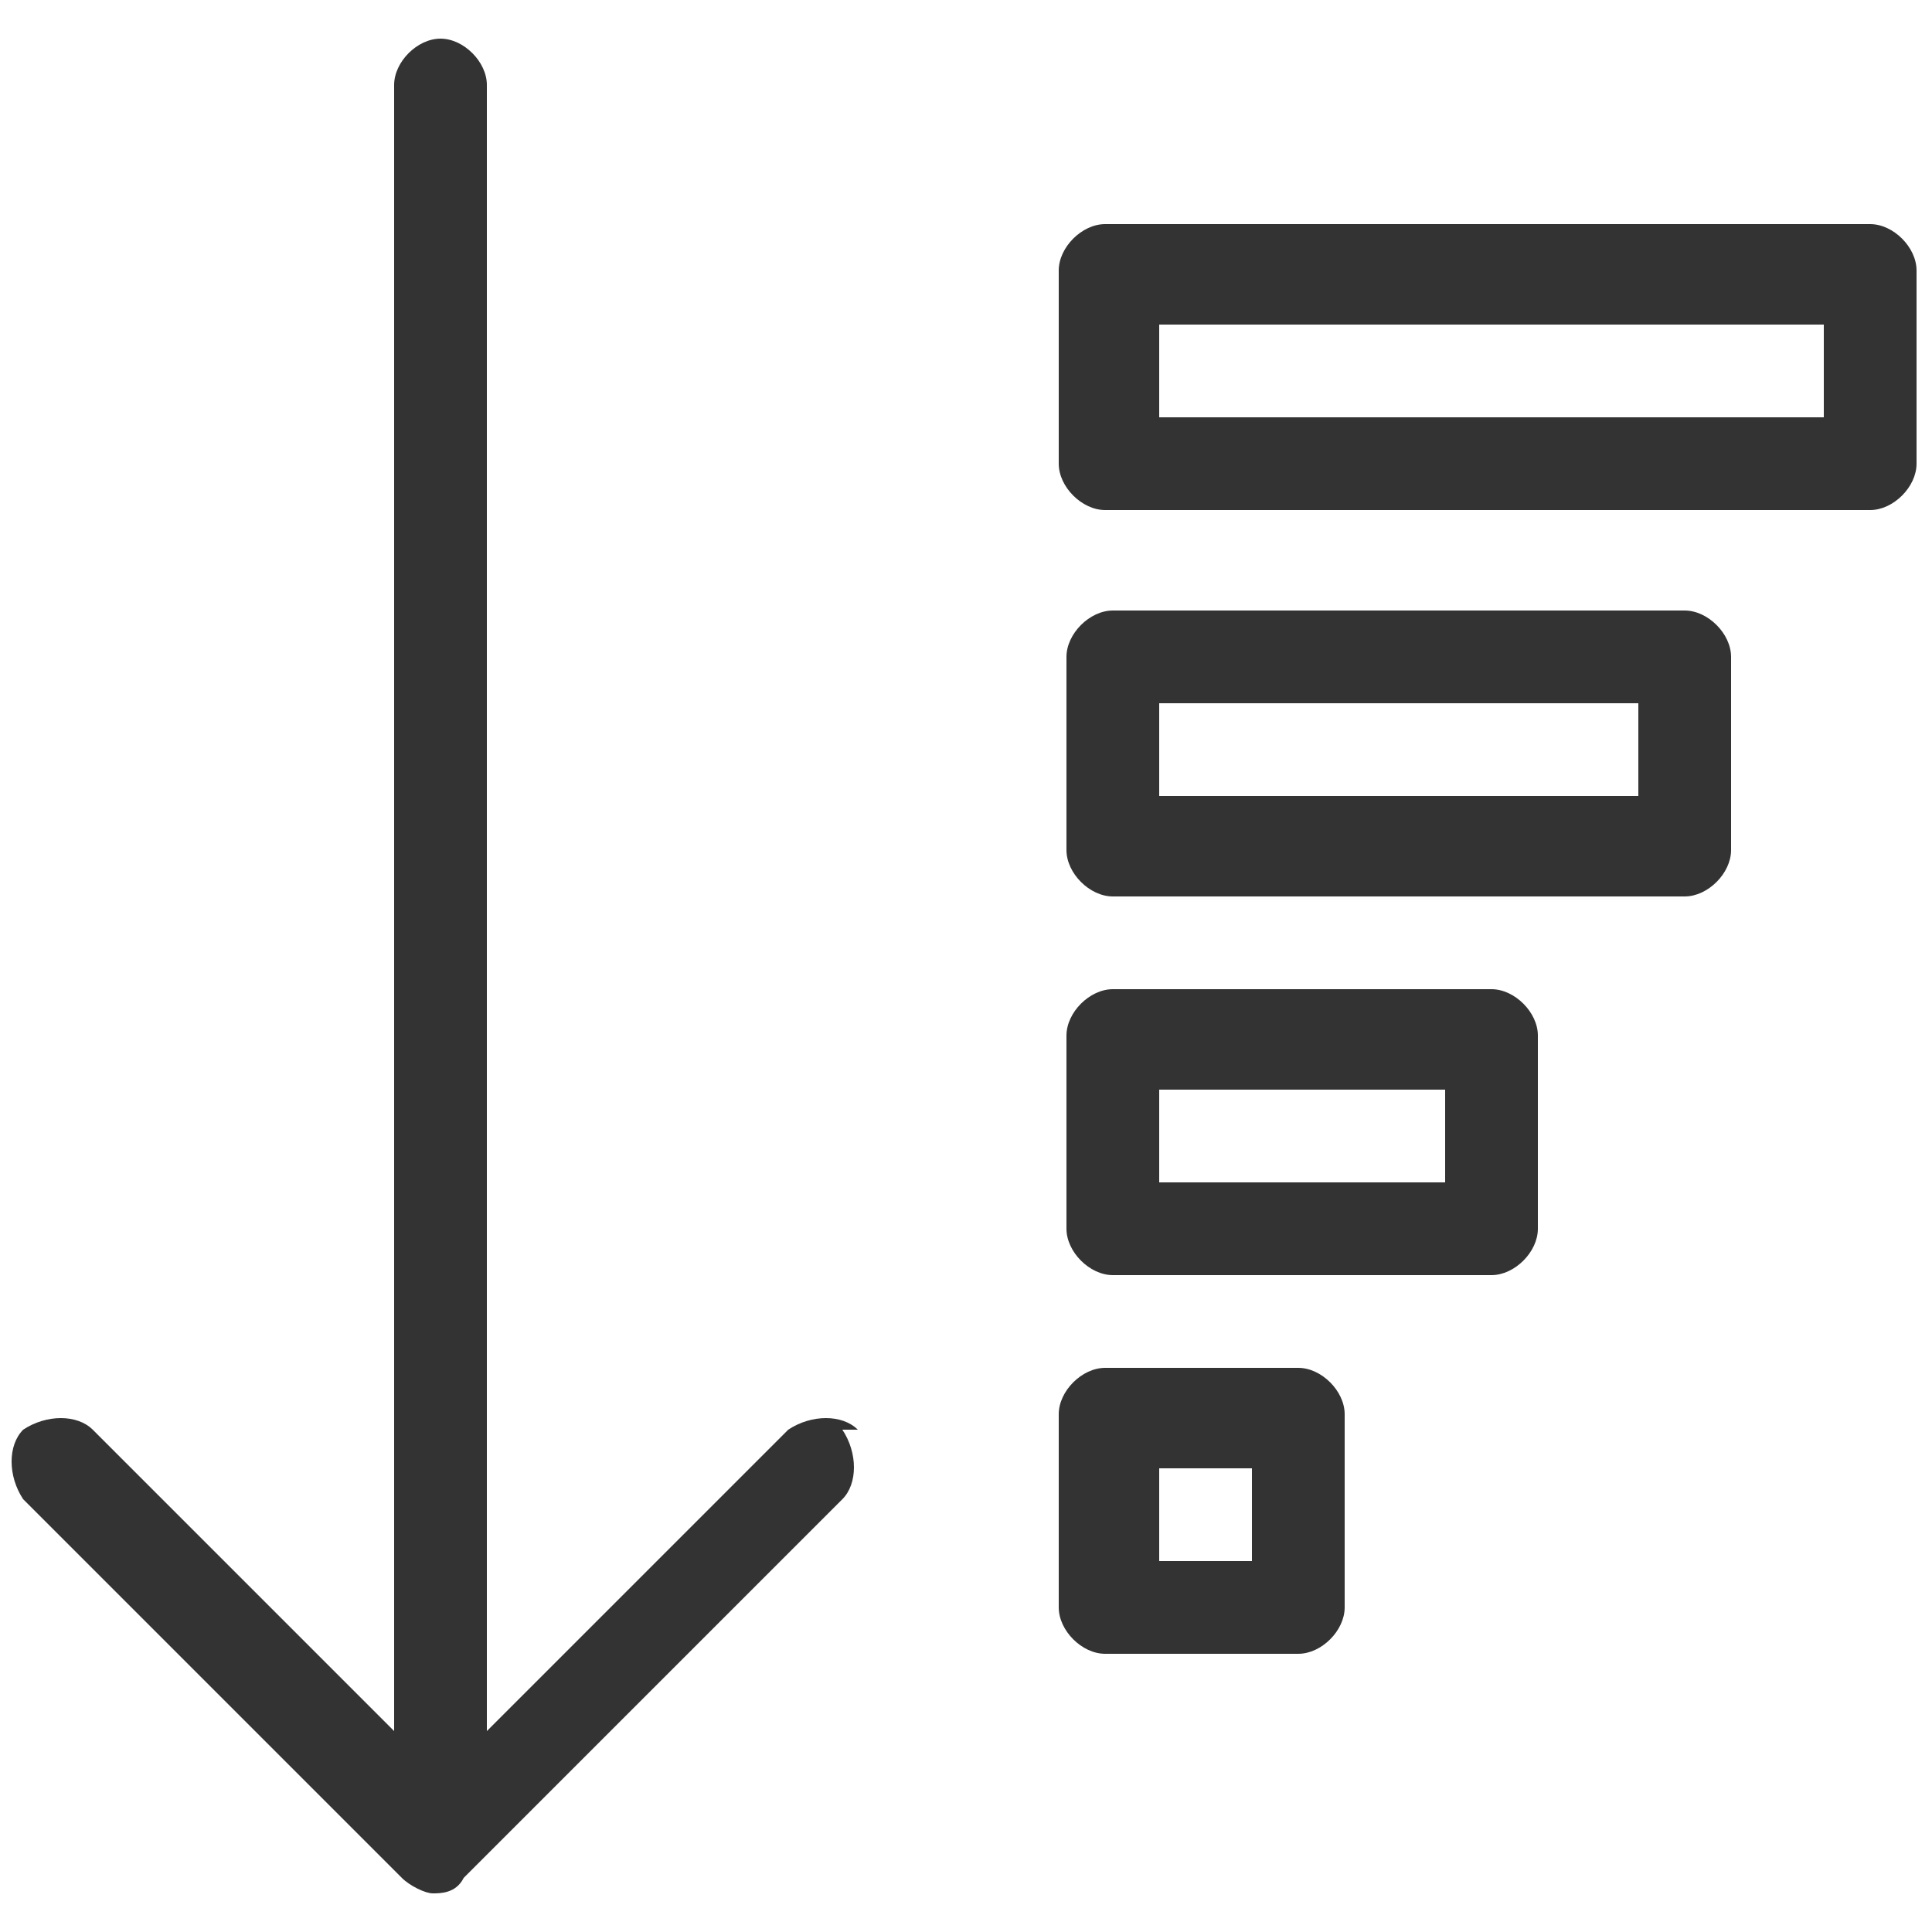
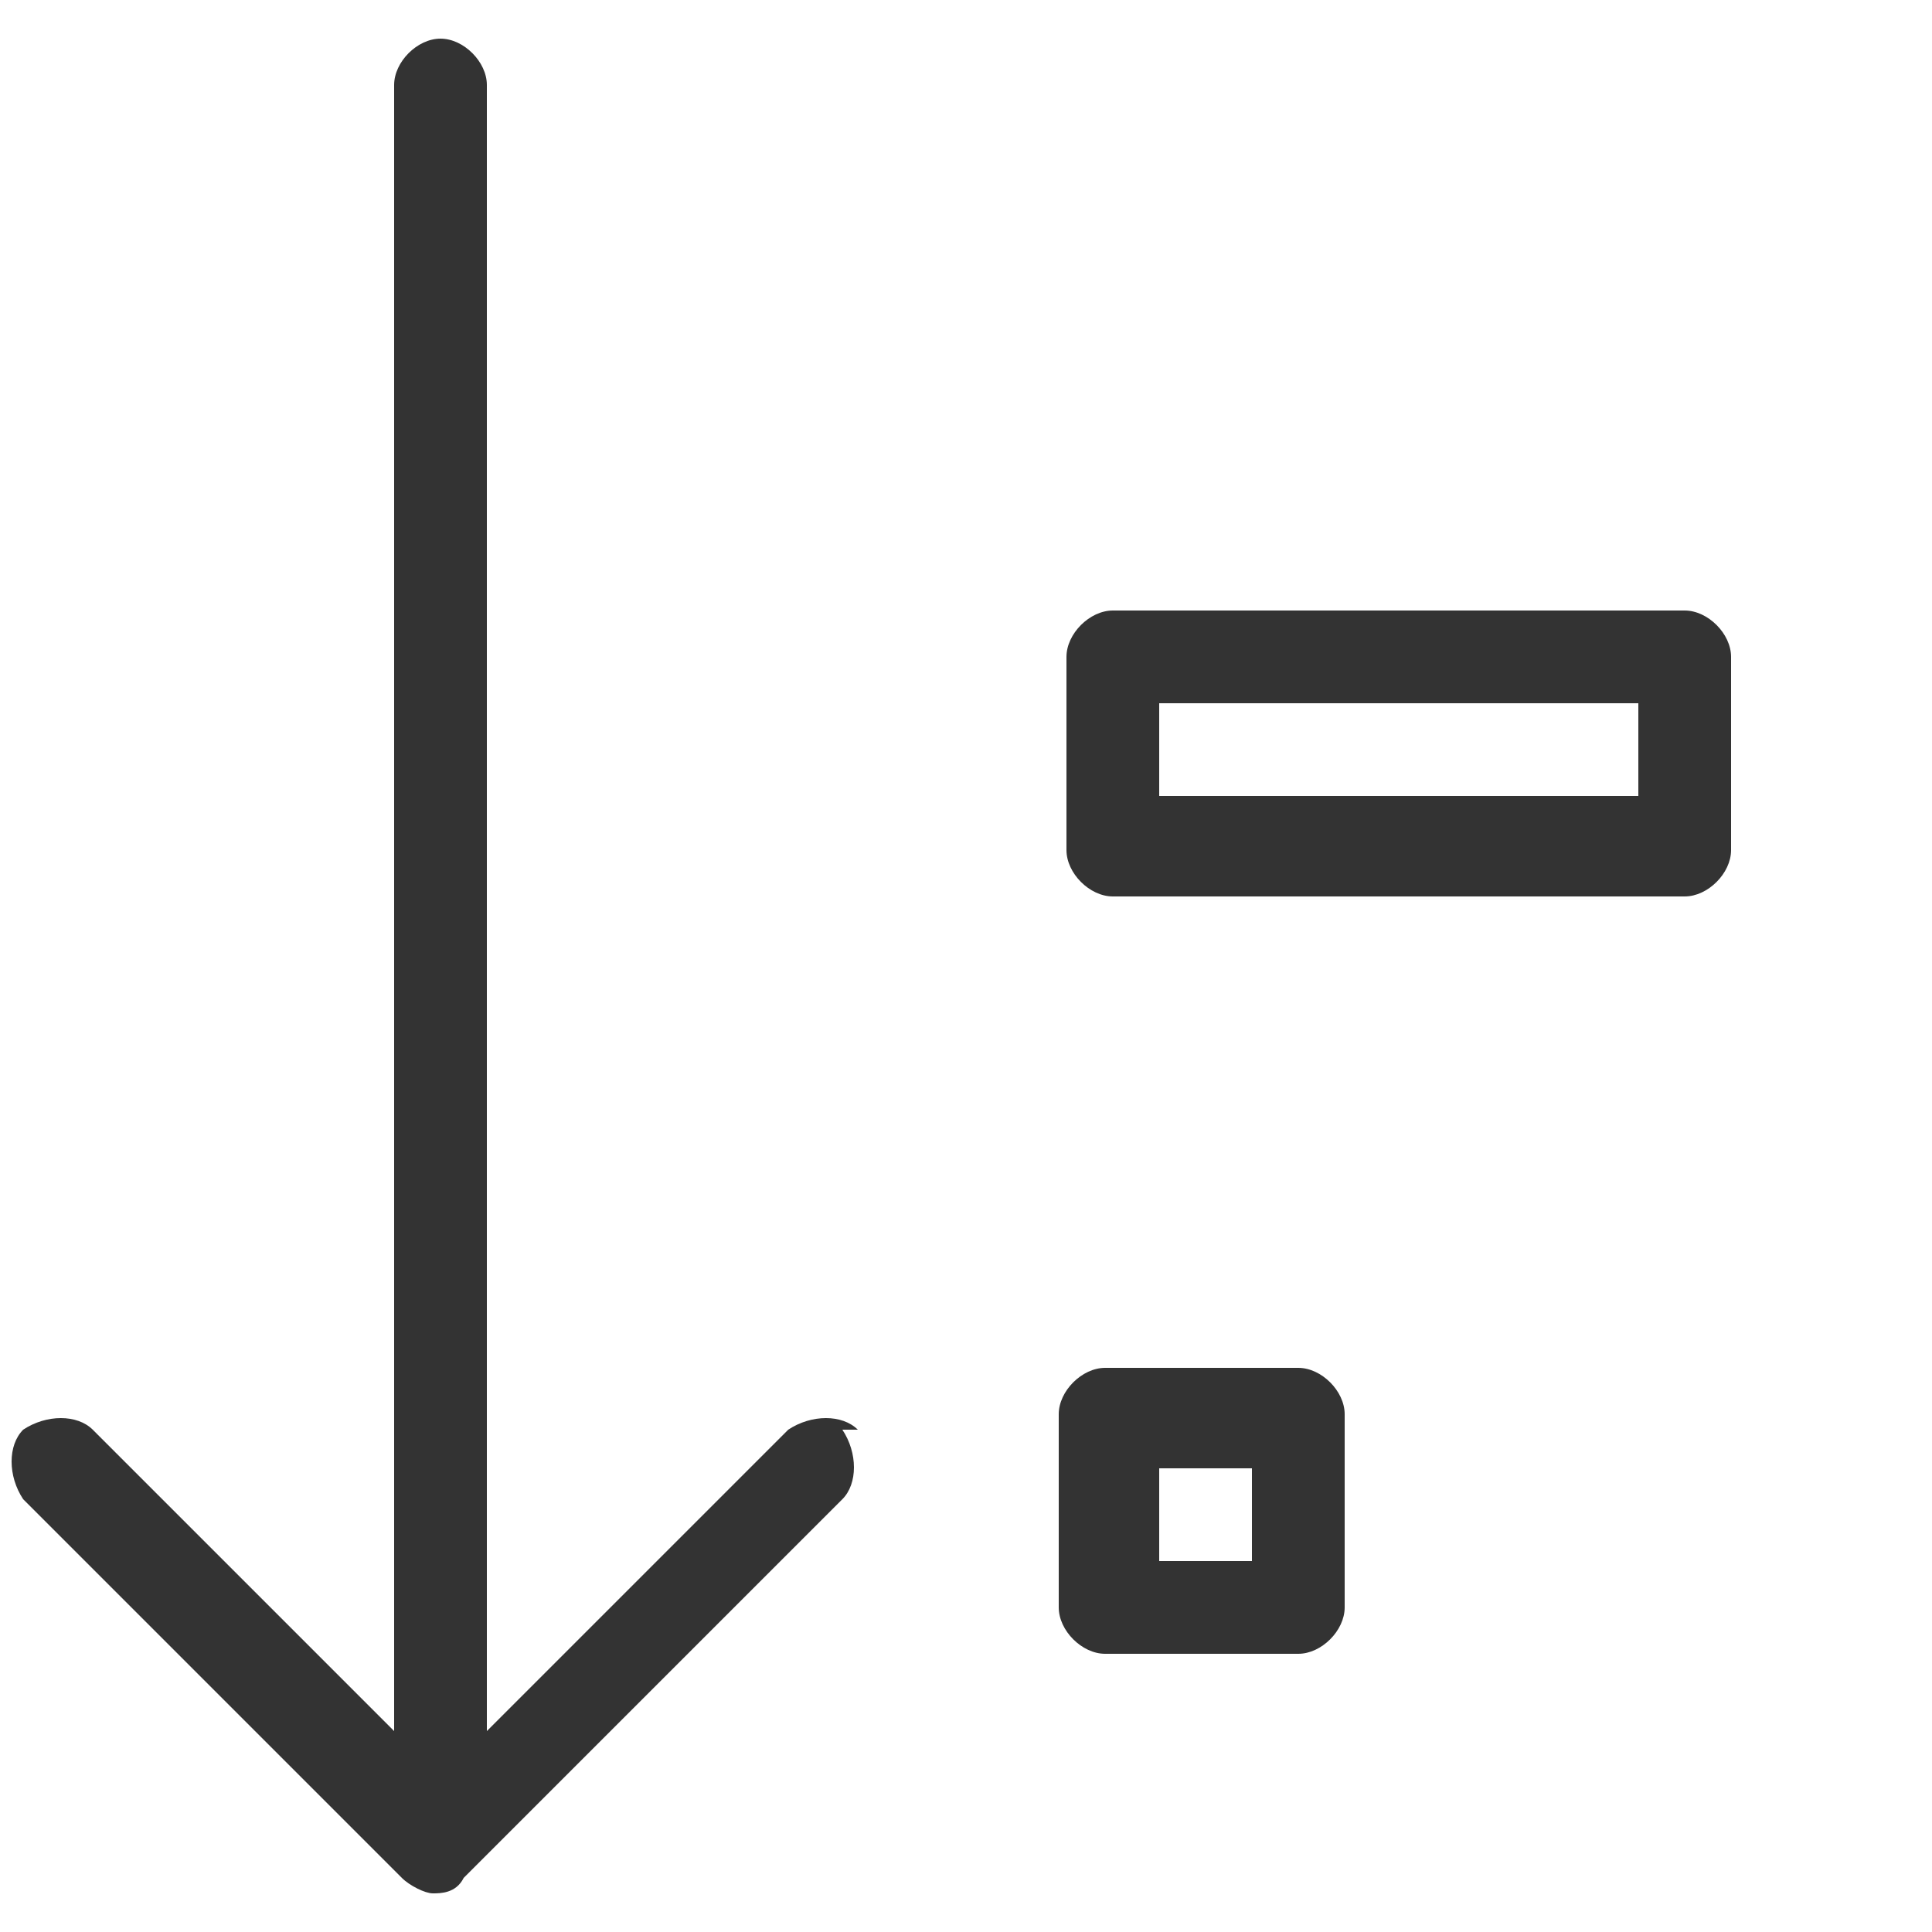
<svg xmlns="http://www.w3.org/2000/svg" viewBox="0 0 25 25" version="1.1" id="Layer_1">
  <defs>
    <style>
      .st0 {
        fill: #333;
      }
    </style>
  </defs>
  <path d="M11.1,18.5c-.2-.2-.6-.2-.9,0l-3.9,3.9V1.1c0-.3-.3-.6-.6-.6s-.6.3-.6.6v21.3l-3.9-3.9c-.2-.2-.6-.2-.9,0-.2.2-.2.6,0,.9l4.9,4.9c.1.1.3.2.4.2s.3,0,.4-.2l4.9-4.9c.2-.2.2-.6,0-.9h0Z" class="st0" />
  <path d="M16.8,21.4h-2.5c-.3,0-.6-.3-.6-.6v-2.5c0-.3.3-.6.6-.6h2.5c.3,0,.6.3.6.6v2.5c0,.3-.3.6-.6.6ZM15,20.2h1.2v-1.2h-1.2v1.2Z" class="st0" />
-   <path d="M19.3,16.5h-4.9c-.3,0-.6-.3-.6-.6v-2.5c0-.3.3-.6.6-.6h4.9c.3,0,.6.3.6.6v2.5c0,.3-.3.6-.6.6ZM15,15.3h3.7v-1.2h-3.7v1.2Z" class="st0" />
  <path d="M21.8,11.6h-7.4c-.3,0-.6-.3-.6-.6v-2.5c0-.3.3-.6.6-.6h7.4c.3,0,.6.3.6.6v2.5c0,.3-.3.6-.6.6ZM15,10.3h6.2v-1.2h-6.2v1.2Z" class="st0" />
-   <path d="M24.2,6.6h-9.9c-.3,0-.6-.3-.6-.6v-2.5c0-.3.3-.6.6-.6h9.9c.3,0,.6.3.6.6v2.5c0,.3-.3.6-.6.6ZM15,5.4h8.6v-1.2h-8.6v1.2Z" class="st0" />
</svg>